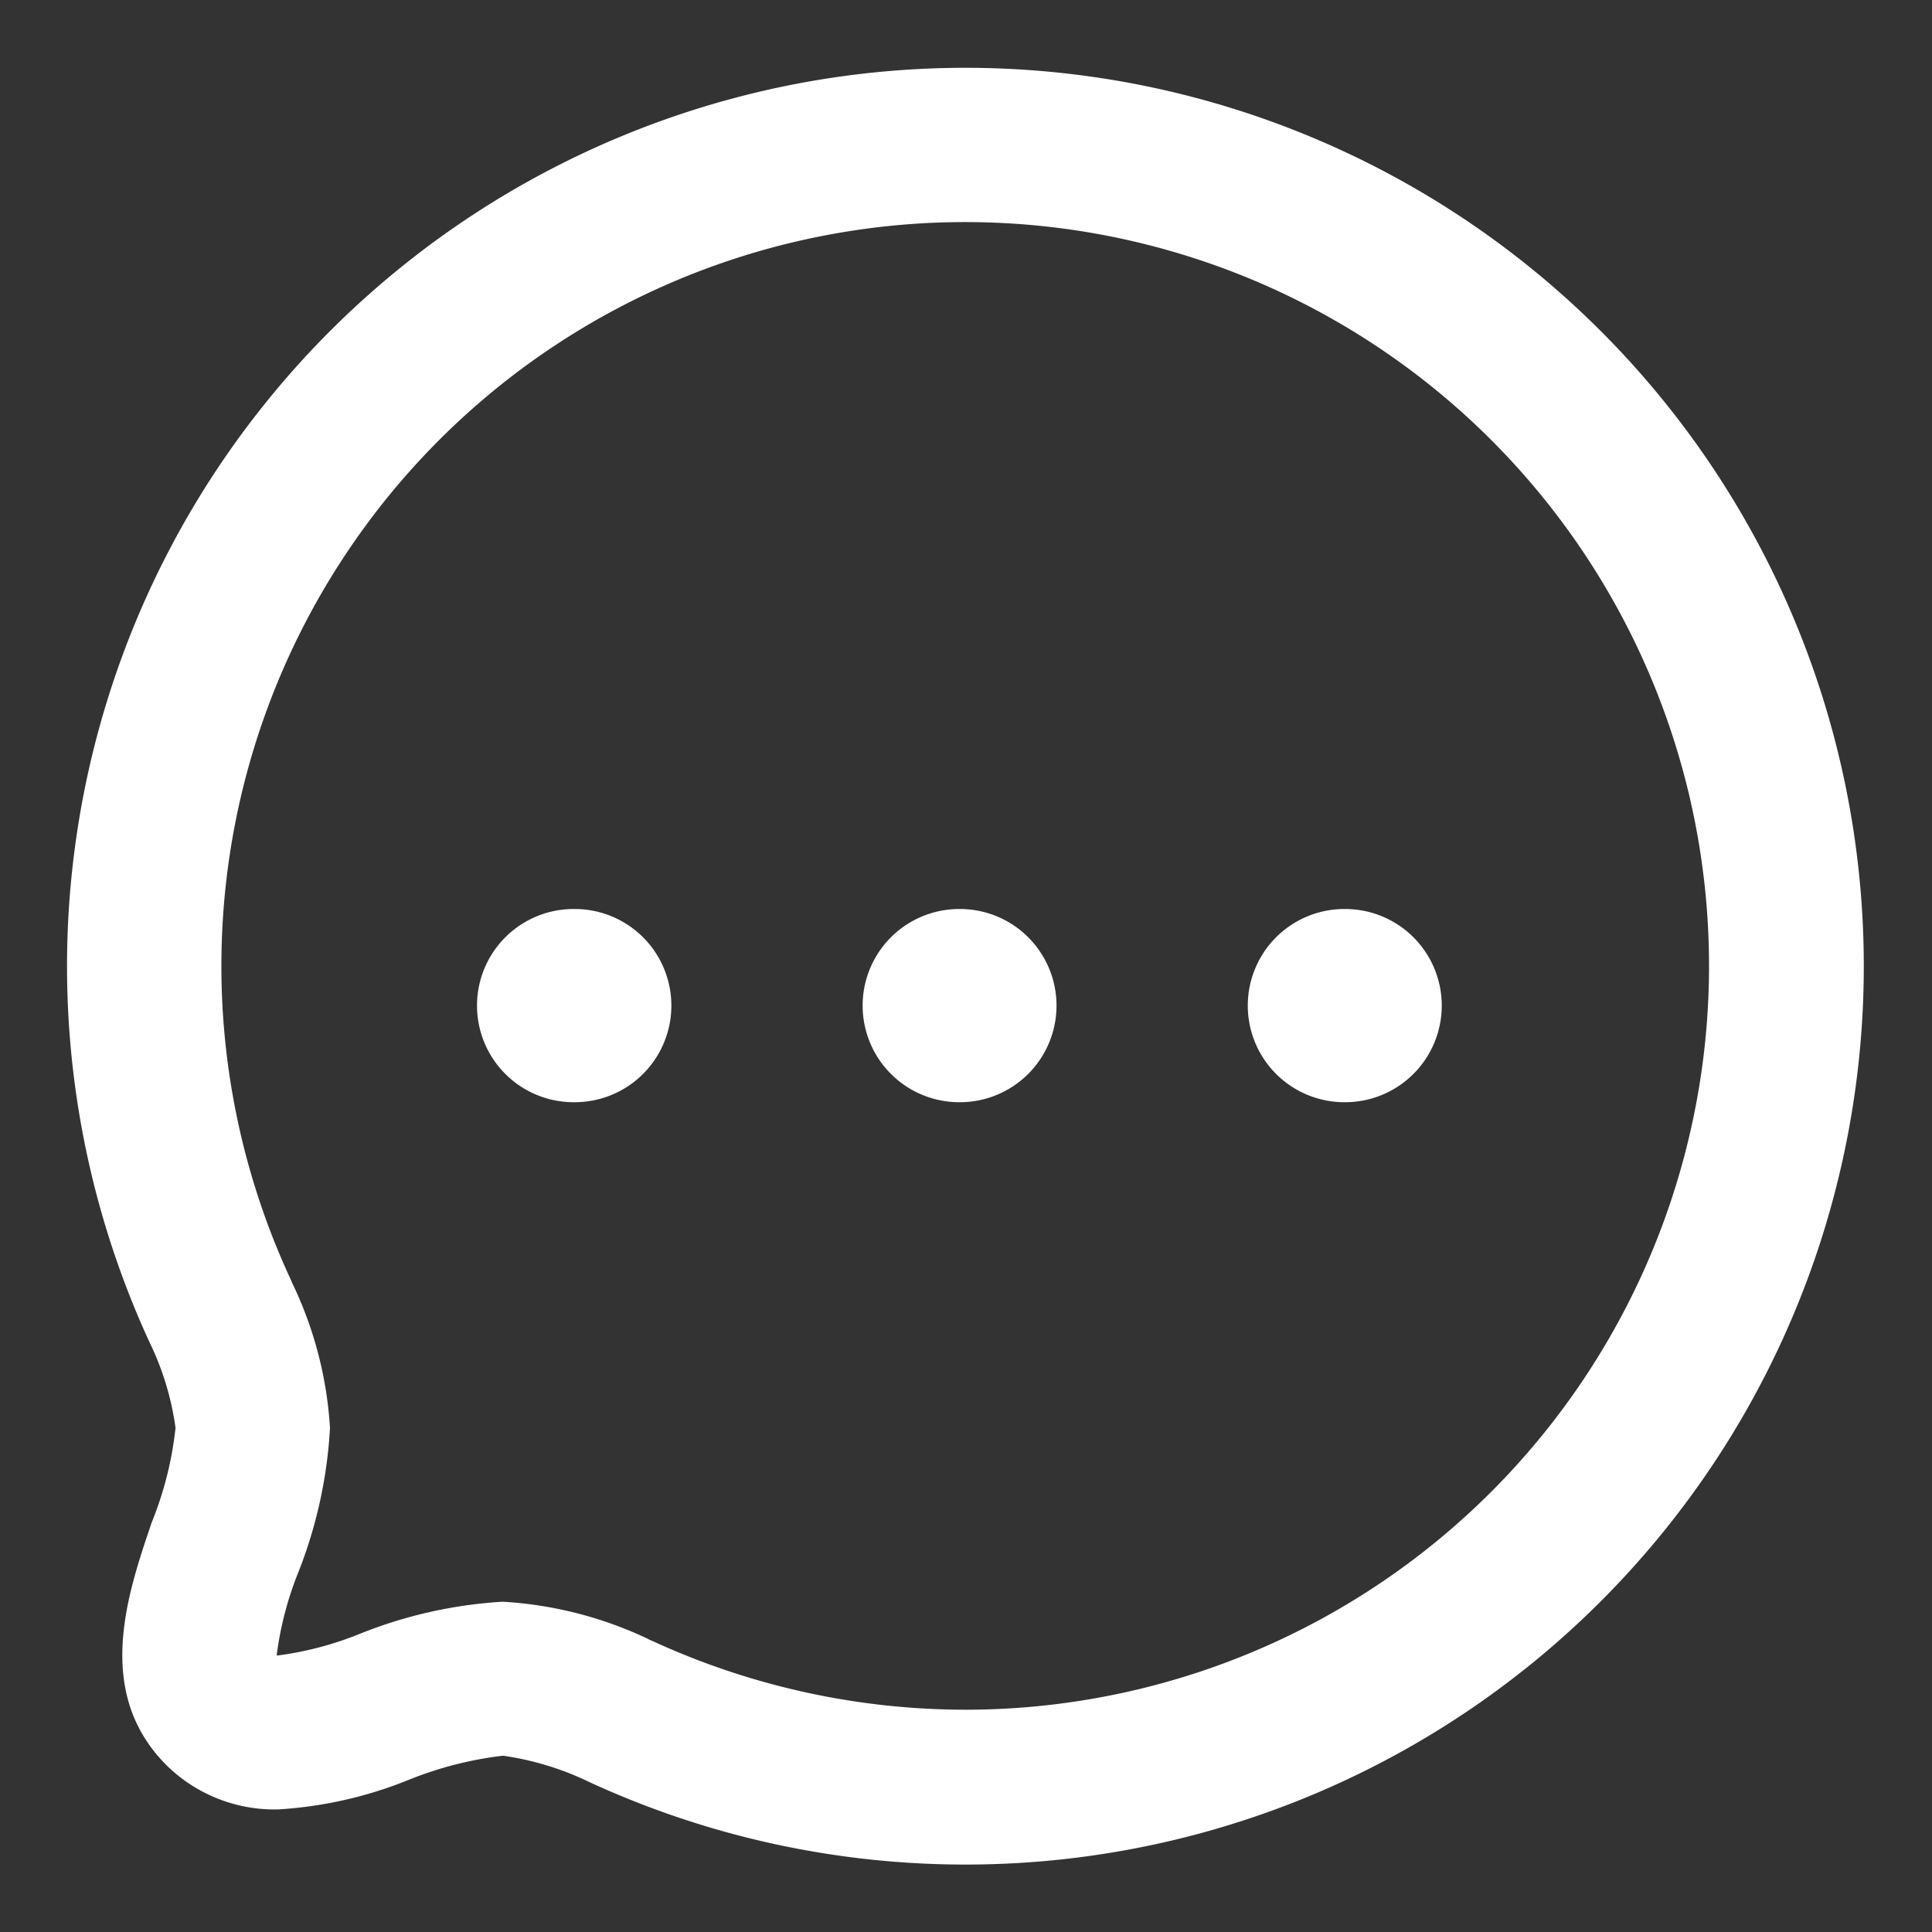
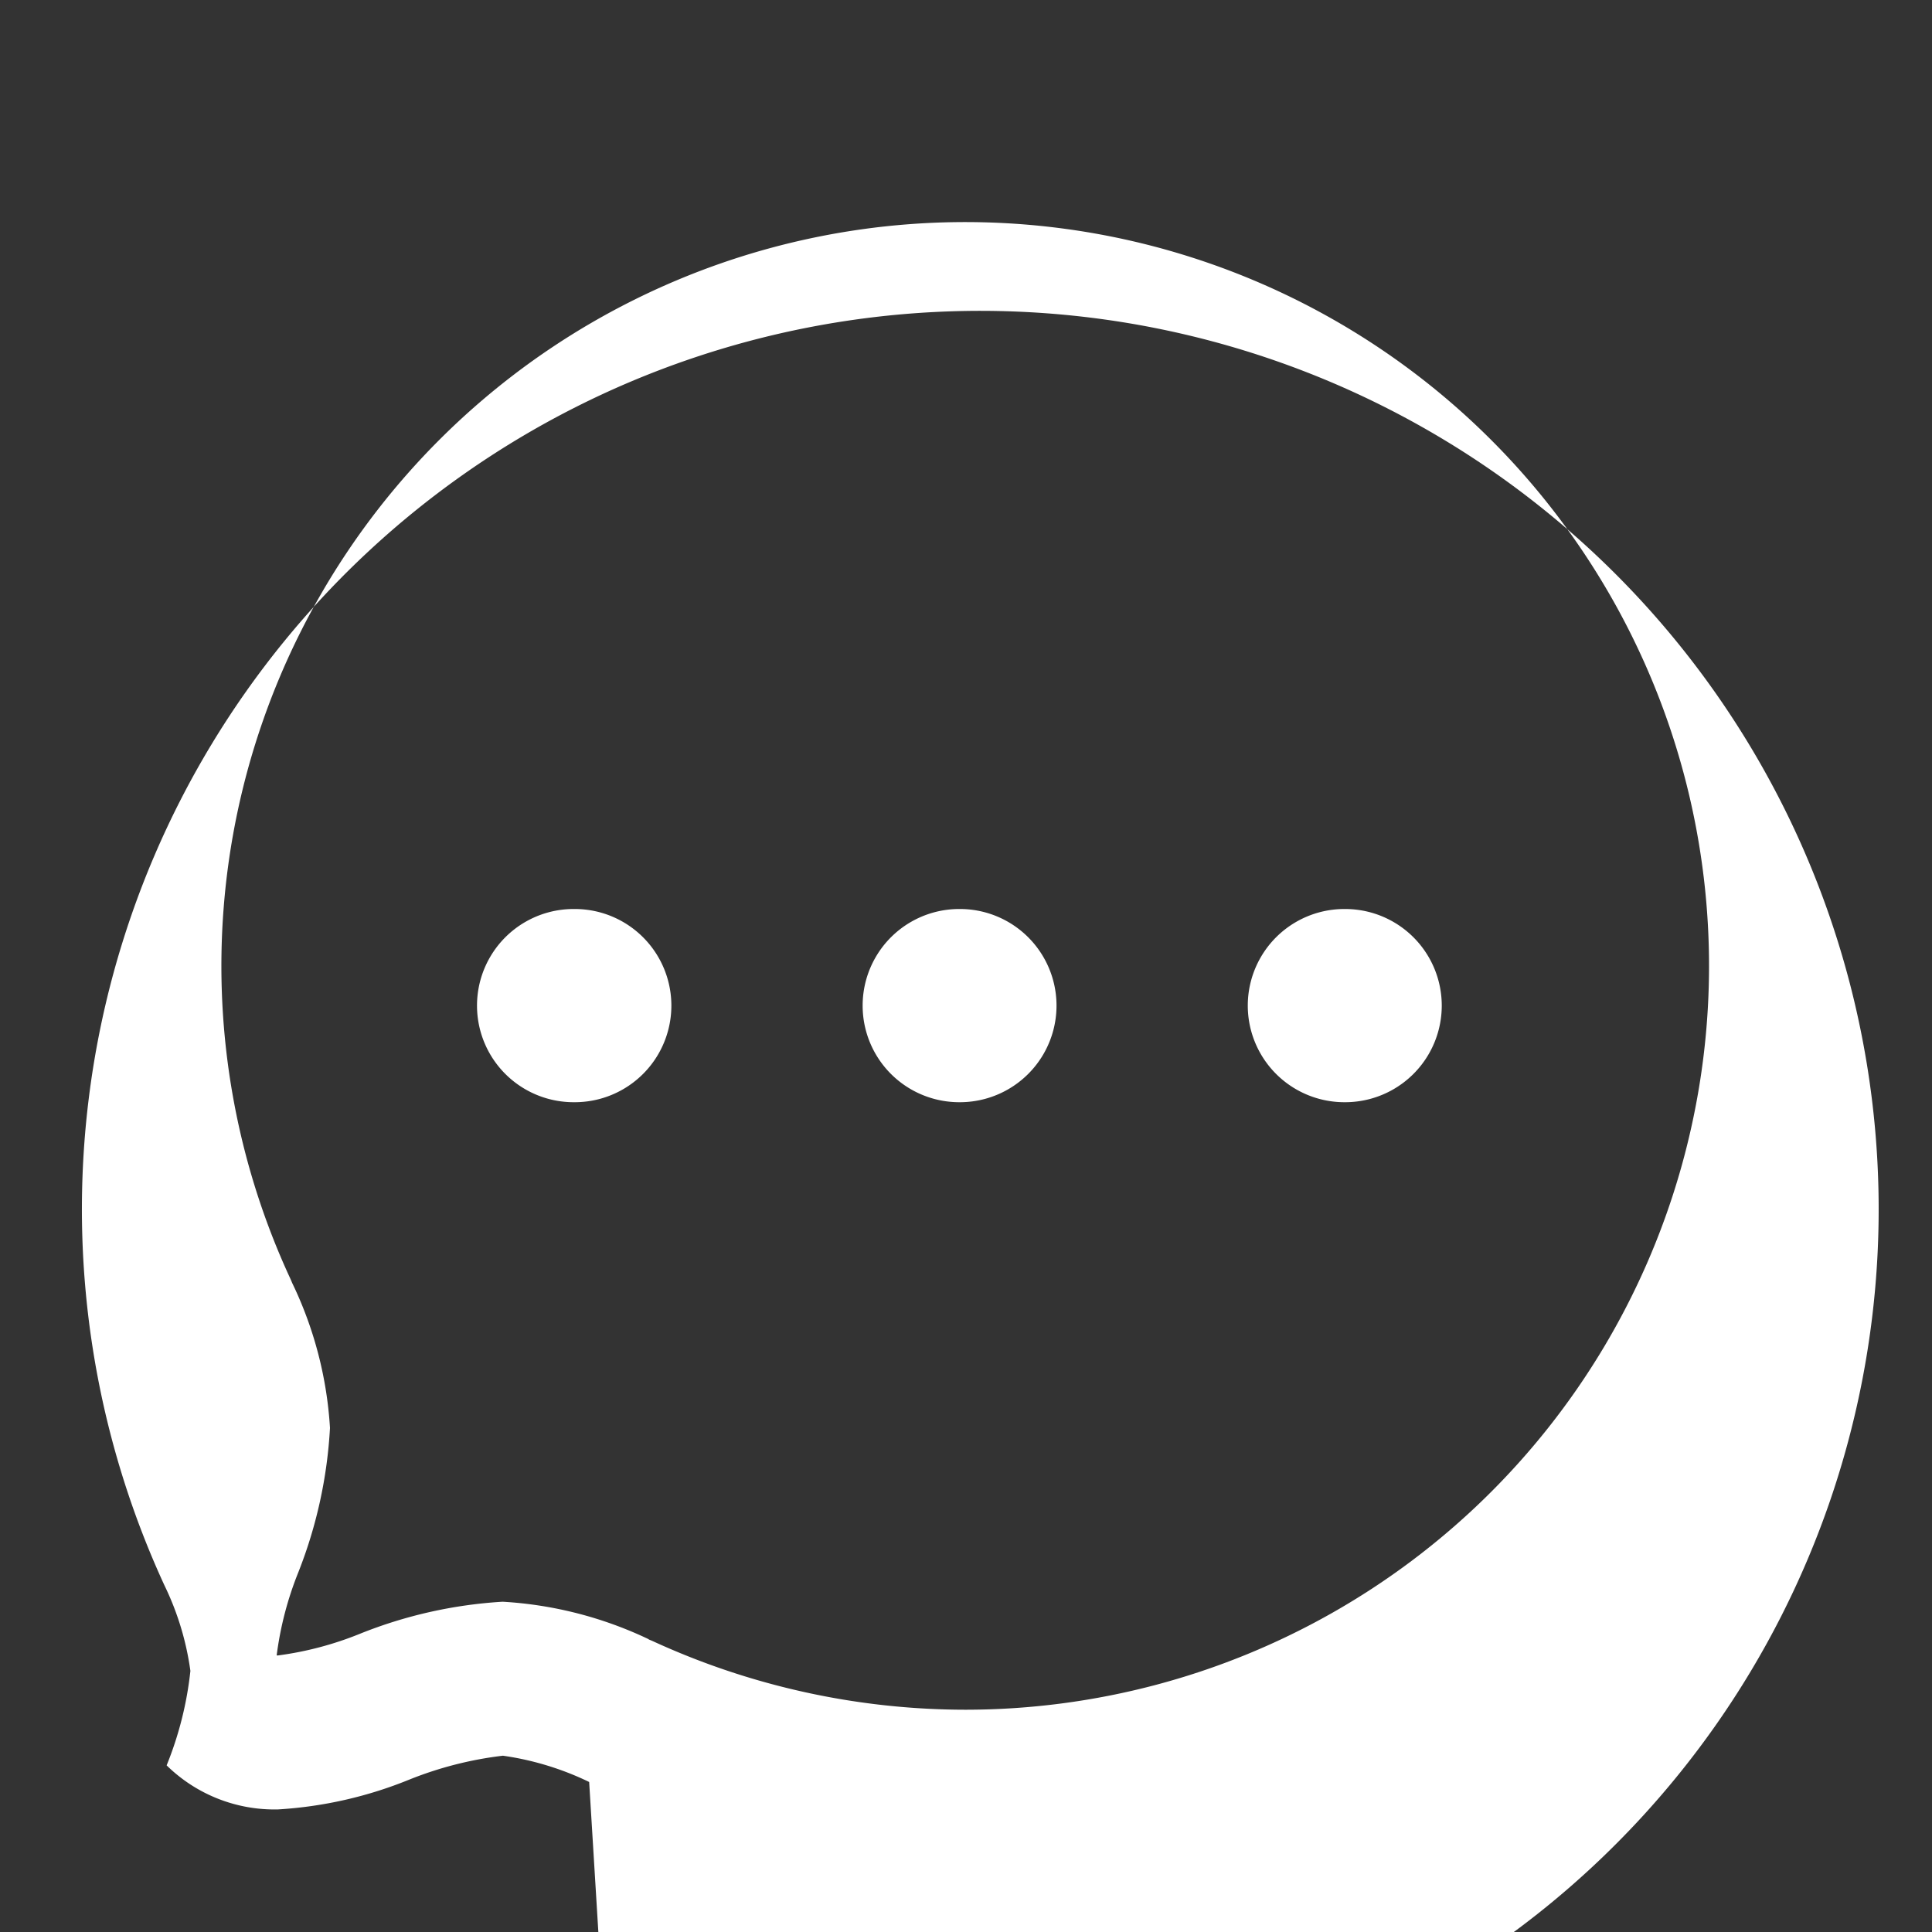
<svg xmlns="http://www.w3.org/2000/svg" id="icon_L" width="20" height="20" viewBox="0 0 20 20">
  <rect x="0" y="0" width="20" height="20" fill="#333333" stroke="none" />
-   <rect id="長方形_143583" data-name="長方形 143583" width="20" height="20" fill="rgba(255,255,255,0)" />
-   <path id="合体_91" data-name="合体 91" d="M15263.4,12518.748a3.02,3.02,0,0,0-.893-.272,3.792,3.792,0,0,0-.963.245,4.276,4.276,0,0,1-1.365.311,1.593,1.593,0,0,1-1.153-.456c-.756-.755-.407-1.771-.154-2.516a3.627,3.627,0,0,0,.246-.978,2.941,2.941,0,0,0-.269-.886,9.3,9.3,0,1,1,4.551,4.552Zm.613-1.477.039.016a7.766,7.766,0,0,0,3.247.713,7.7,7.7,0,1,0-6.989-4.455l.016.038a4.006,4.006,0,0,1,.391,1.5,4.775,4.775,0,0,1-.33,1.5,3.484,3.484,0,0,0-.222.855h.015a3.45,3.45,0,0,0,.844-.223,4.712,4.712,0,0,1,1.48-.333A4.051,4.051,0,0,1,15264.018,12517.271Zm7.205-5.56a1,1,0,1,1,0-2h.008a1,1,0,0,1,0,2Zm-3.987,0a1,1,0,1,1,0-2h.007a1,1,0,1,1,0,2Zm-3.992,0a1,1,0,0,1,0-2h.012a1,1,0,1,1,0,2Z" transform="translate(-15257.301 -12500.301)" fill="#fff" />
+   <path id="合体_91" data-name="合体 91" d="M15263.4,12518.748a3.02,3.02,0,0,0-.893-.272,3.792,3.792,0,0,0-.963.245,4.276,4.276,0,0,1-1.365.311,1.593,1.593,0,0,1-1.153-.456a3.627,3.627,0,0,0,.246-.978,2.941,2.941,0,0,0-.269-.886,9.3,9.3,0,1,1,4.551,4.552Zm.613-1.477.039.016a7.766,7.766,0,0,0,3.247.713,7.7,7.7,0,1,0-6.989-4.455l.016.038a4.006,4.006,0,0,1,.391,1.5,4.775,4.775,0,0,1-.33,1.5,3.484,3.484,0,0,0-.222.855h.015a3.45,3.45,0,0,0,.844-.223,4.712,4.712,0,0,1,1.48-.333A4.051,4.051,0,0,1,15264.018,12517.271Zm7.205-5.56a1,1,0,1,1,0-2h.008a1,1,0,0,1,0,2Zm-3.987,0a1,1,0,1,1,0-2h.007a1,1,0,1,1,0,2Zm-3.992,0a1,1,0,0,1,0-2h.012a1,1,0,1,1,0,2Z" transform="translate(-15257.301 -12500.301)" fill="#fff" />
</svg>